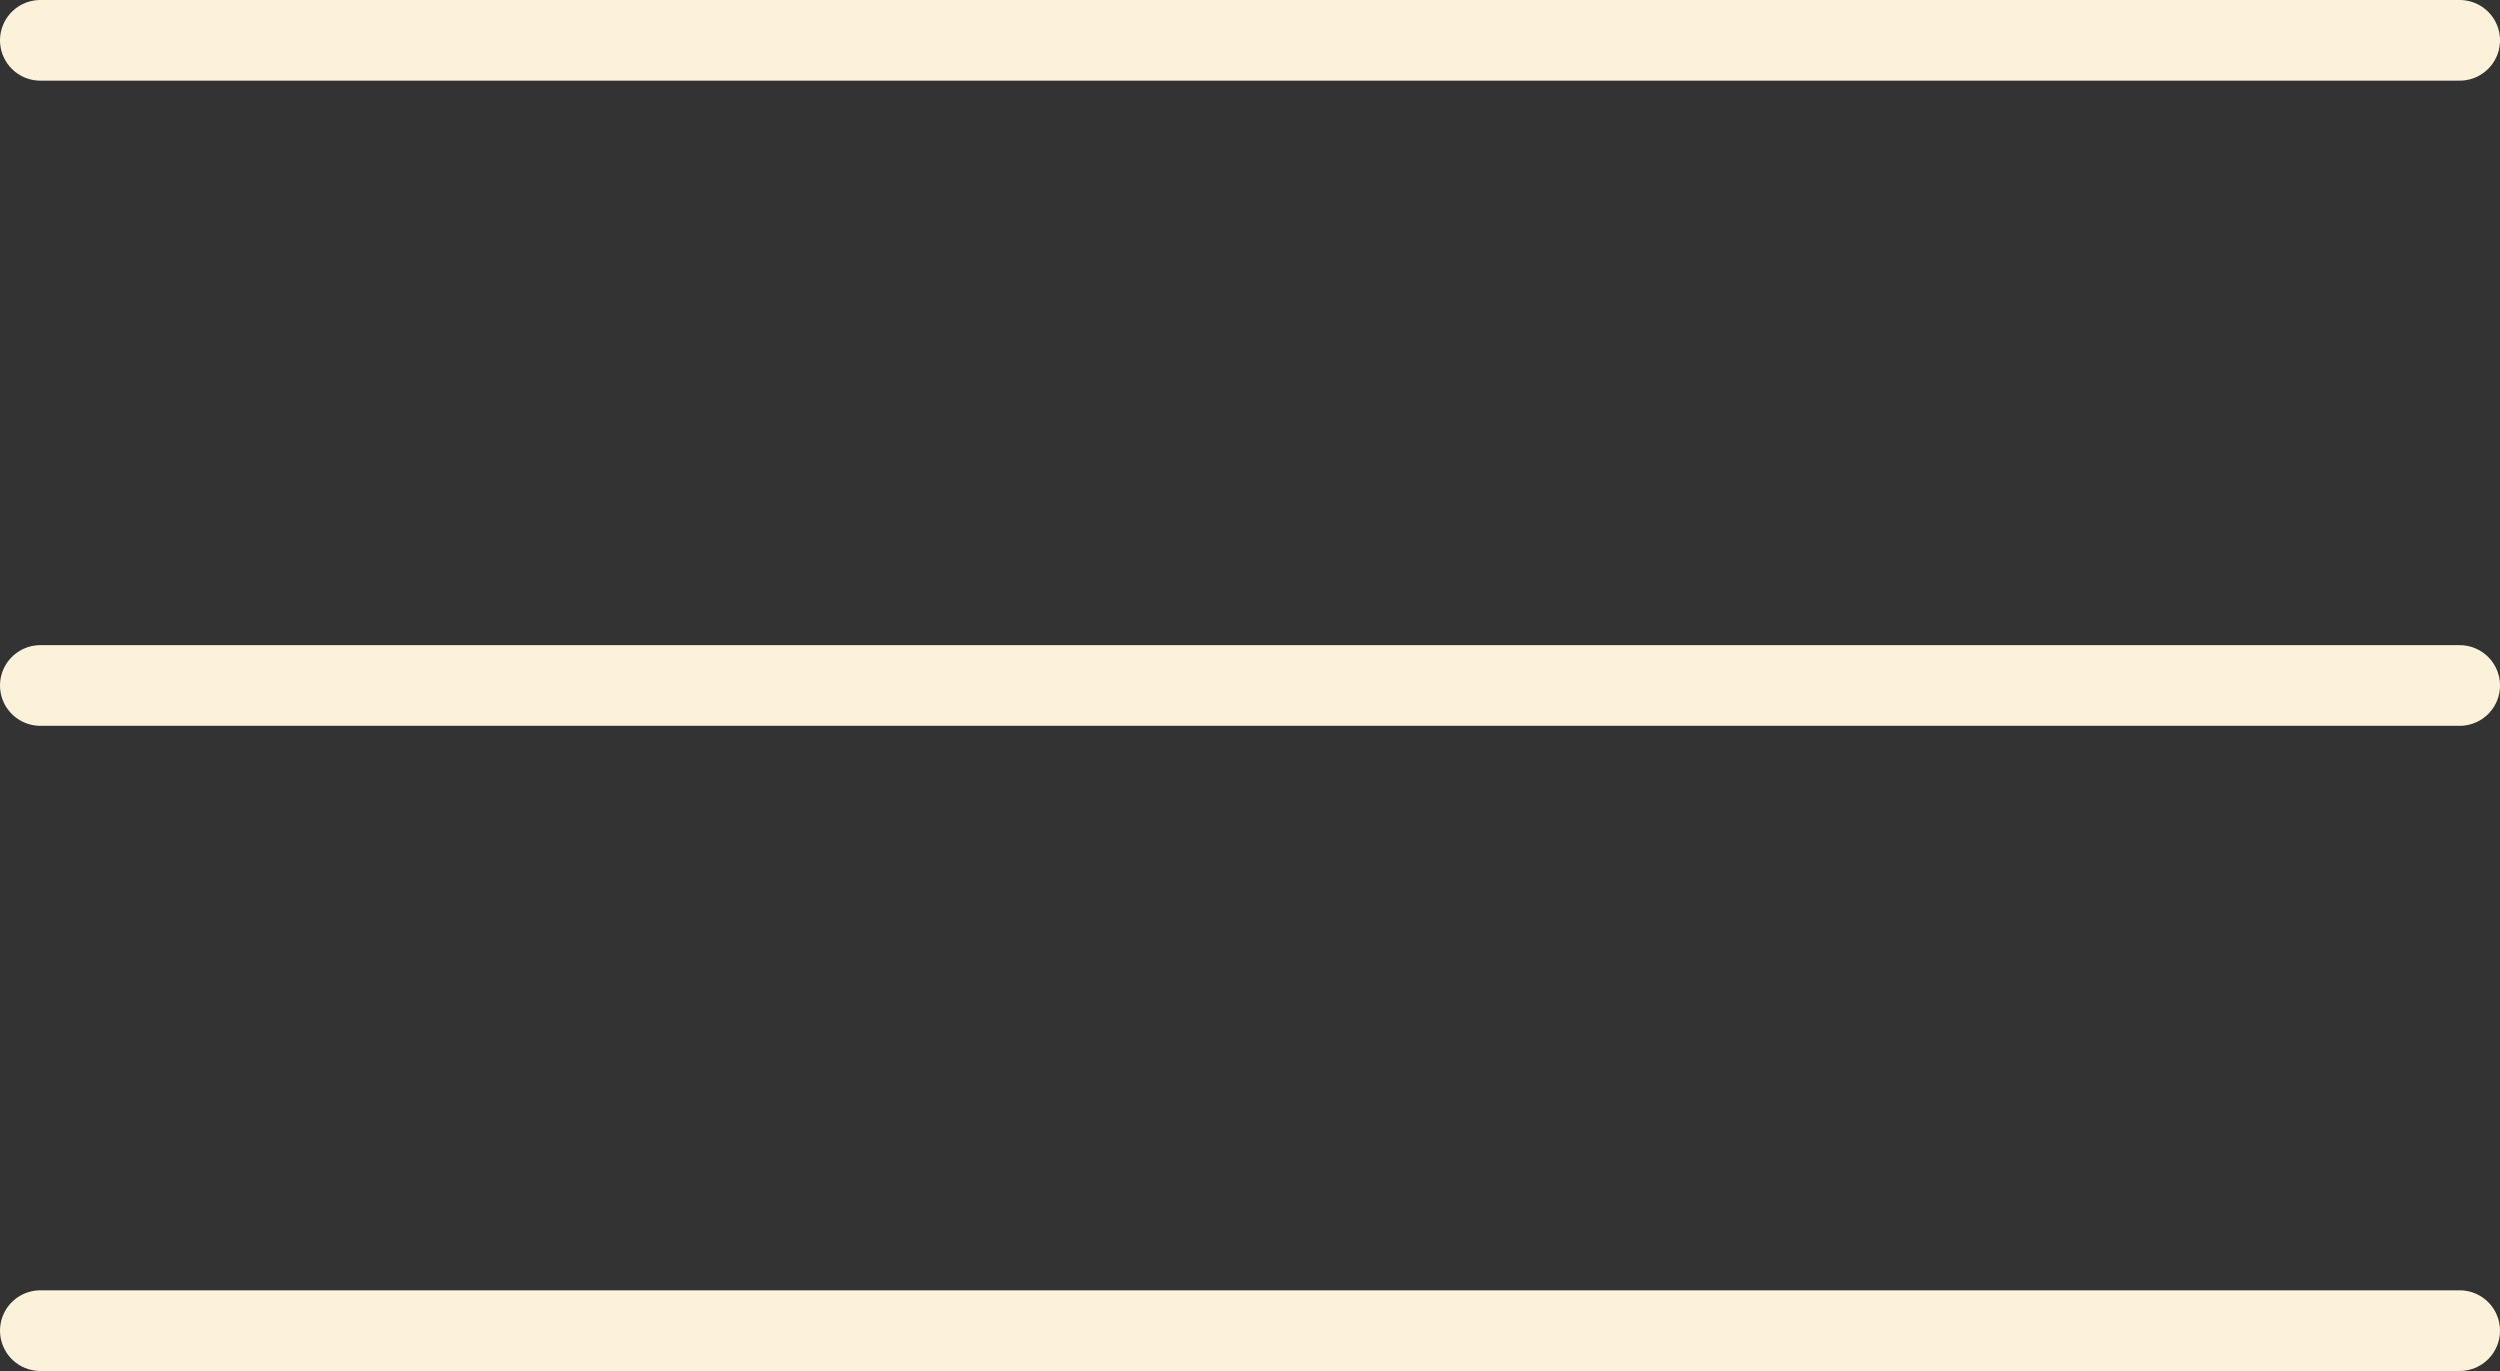
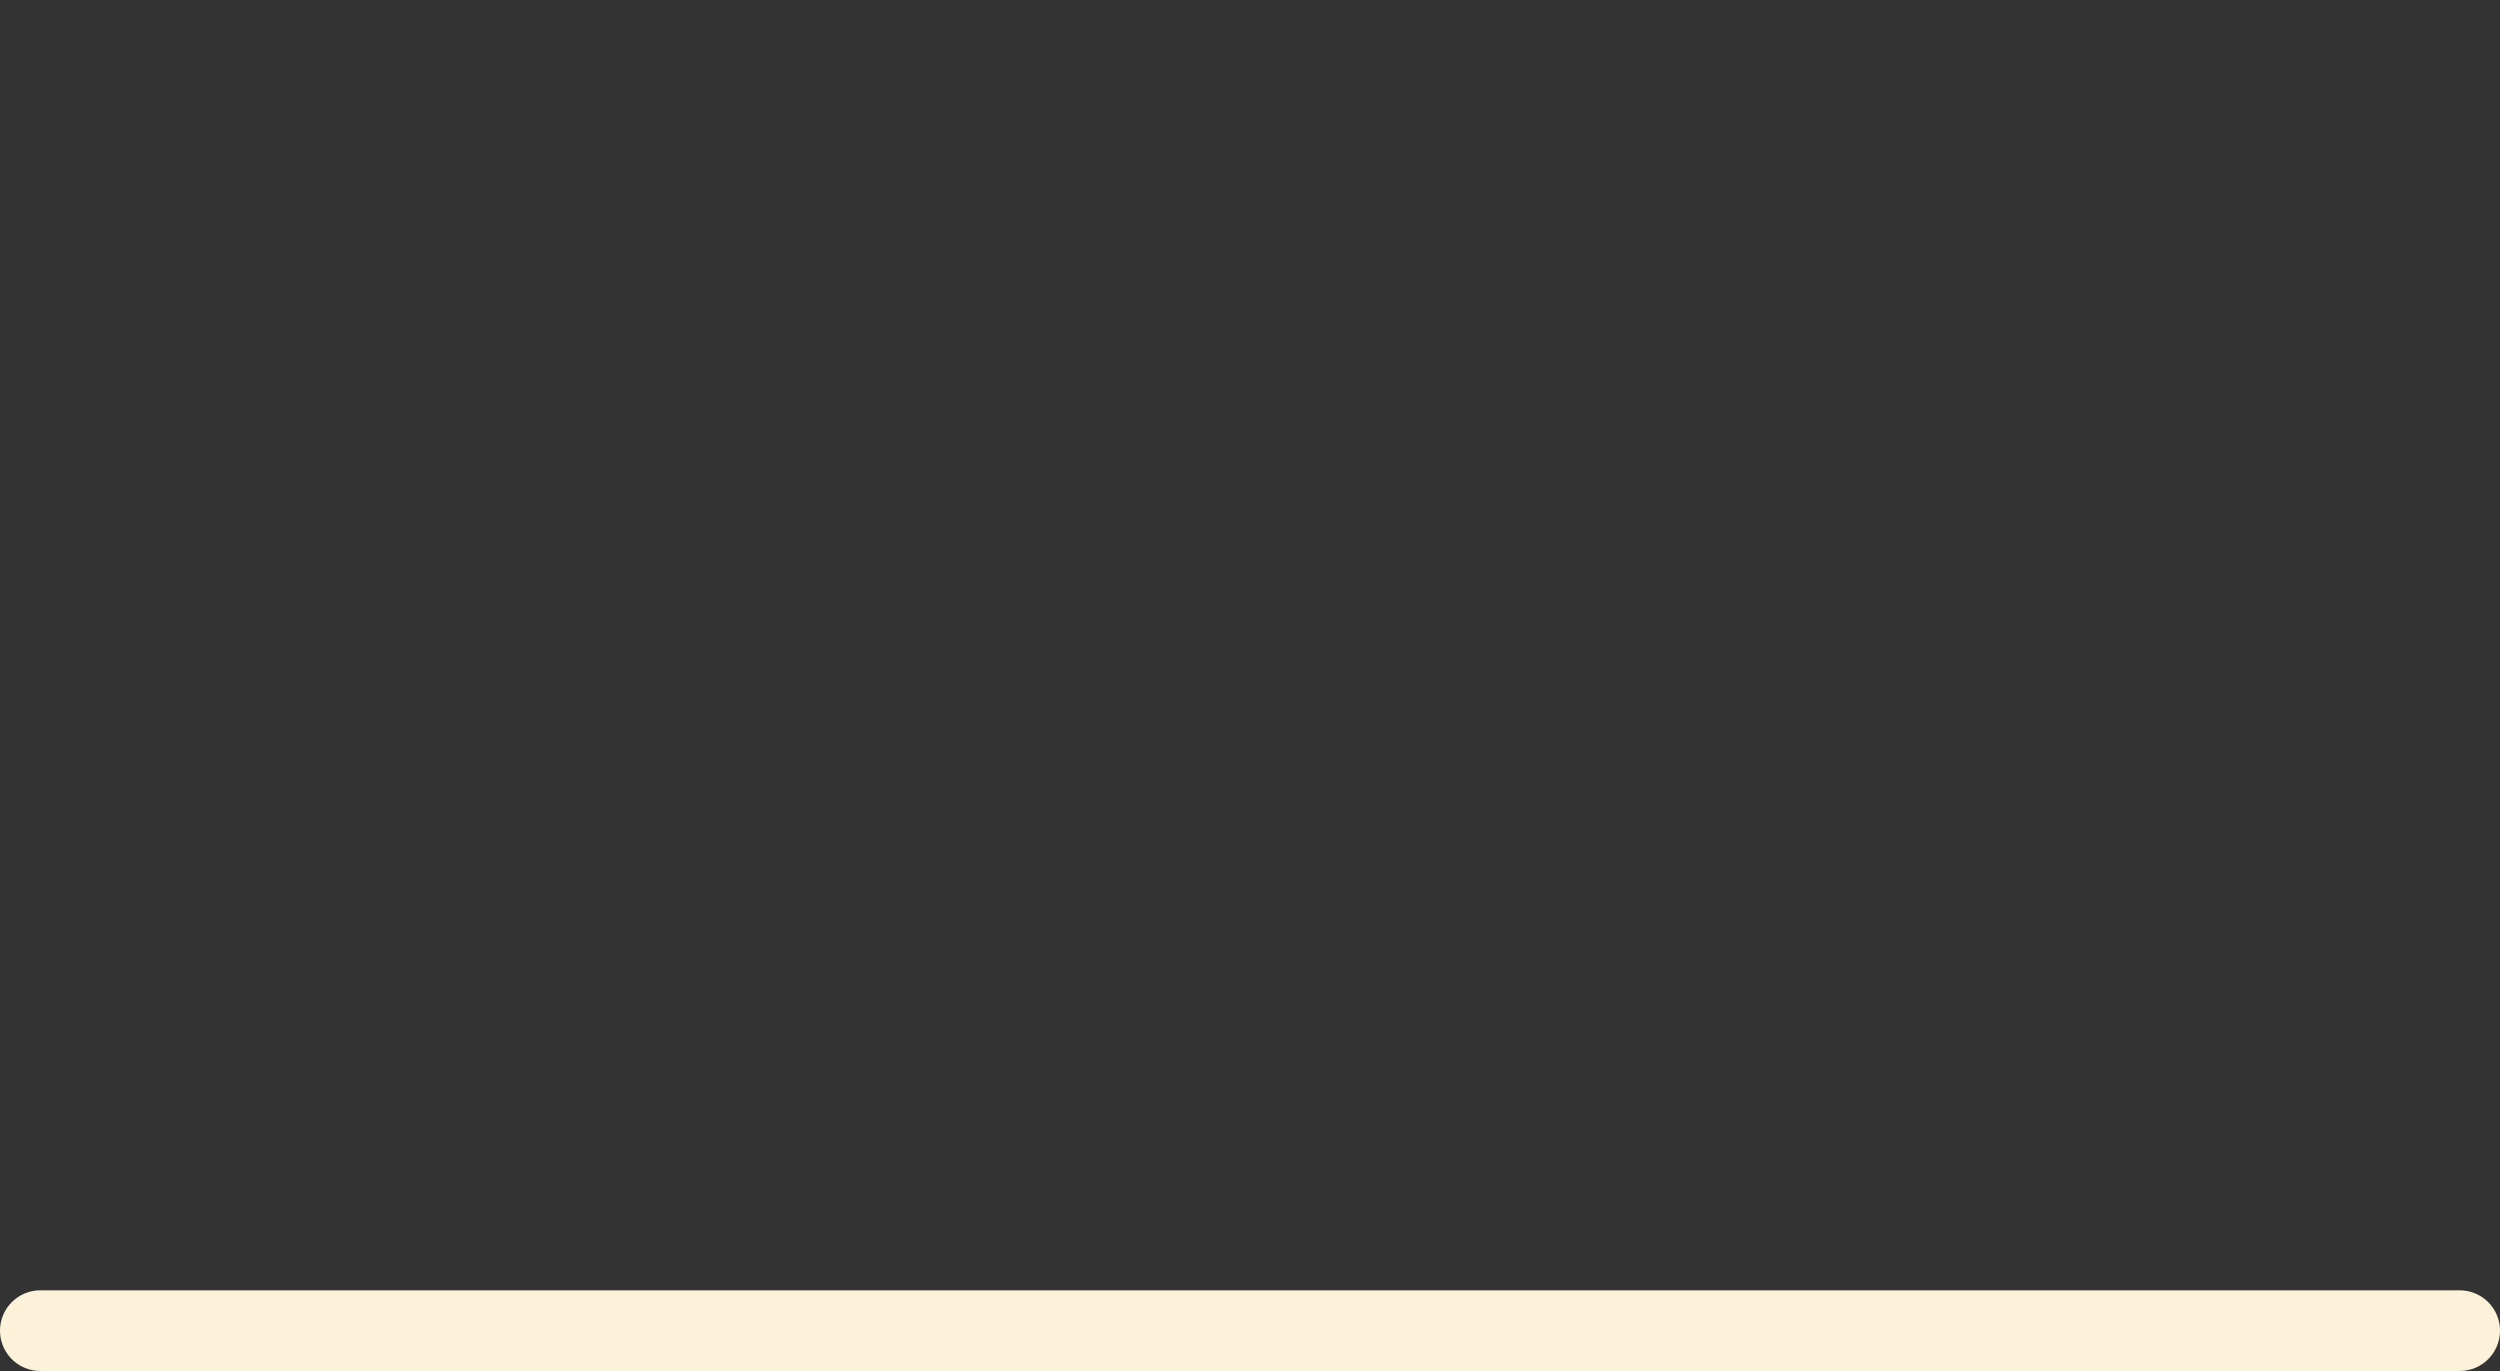
<svg xmlns="http://www.w3.org/2000/svg" width="31" height="17" viewBox="0 0 31 17" fill="none">
  <rect x="0" y="0" width="31" height="17" fill="#333333" stroke="none" />
-   <path d="M0.5 0.5H30.5" stroke="#FCF2D9" stroke-linecap="round" />
-   <path d="M0.5 8.5H30.5" stroke="#FCF2D9" stroke-linecap="round" />
  <path d="M0.5 16.5H30.5" stroke="#FCF2D9" stroke-linecap="round" />
</svg>